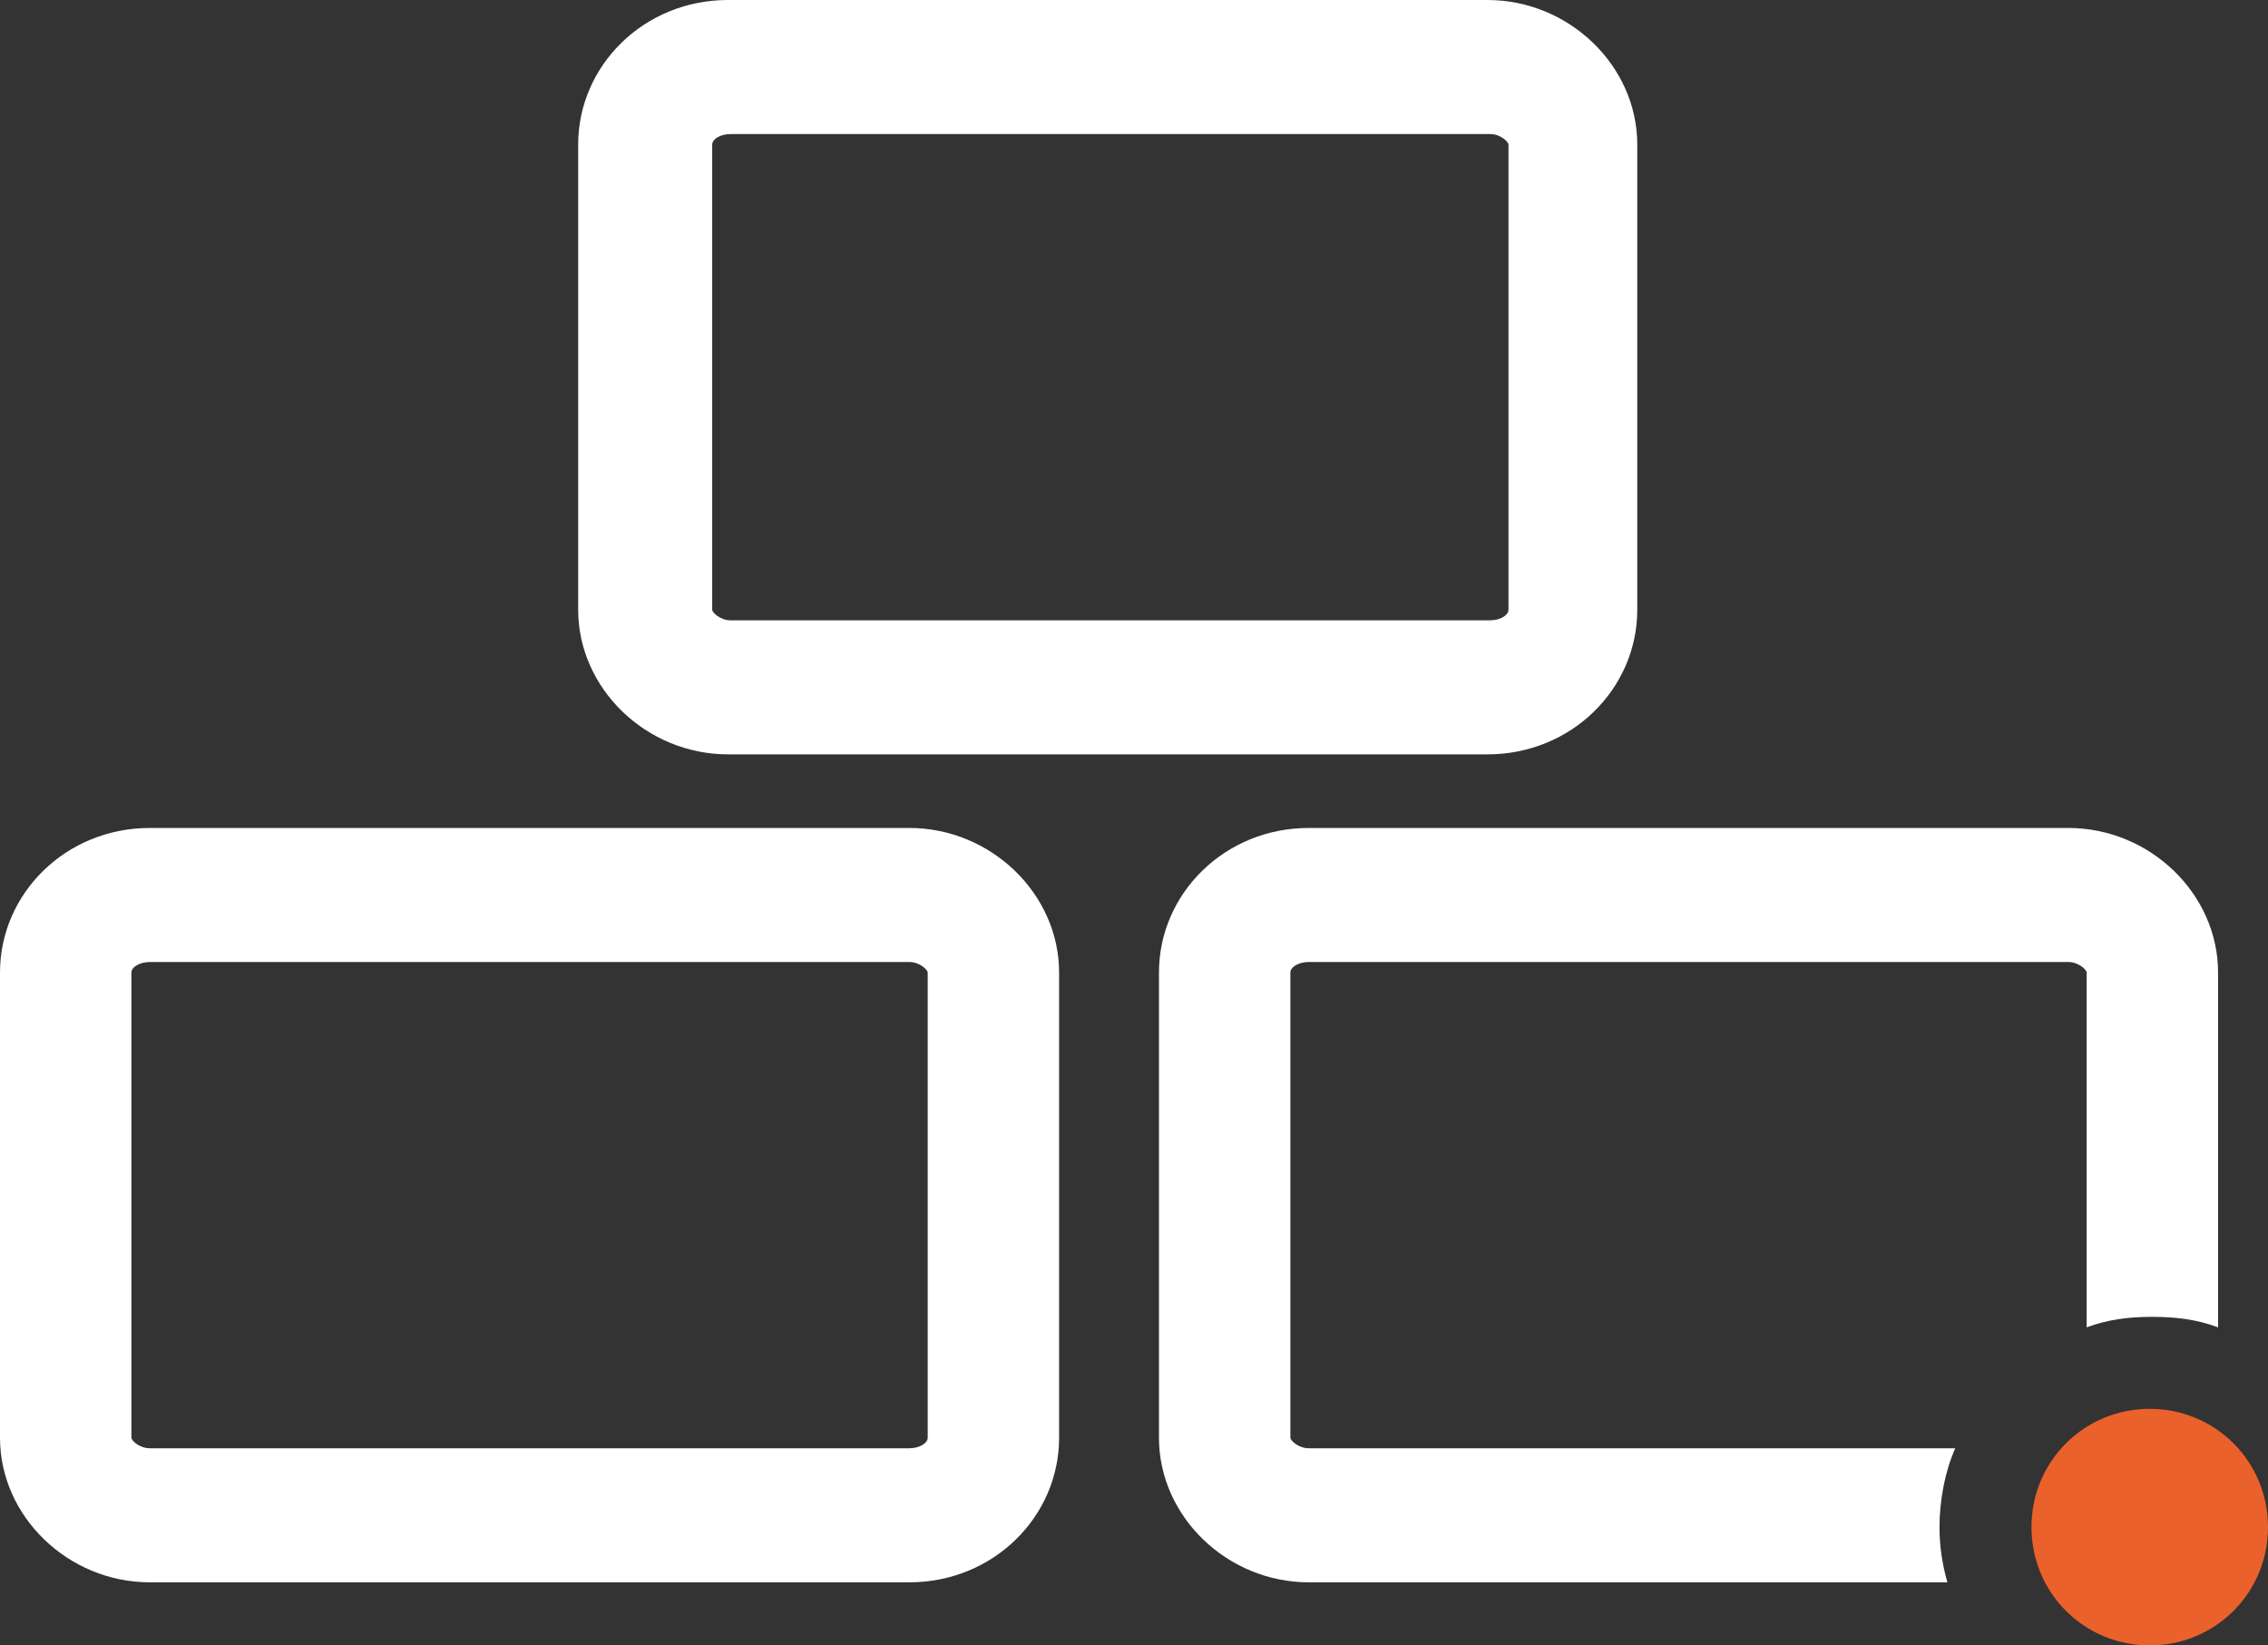
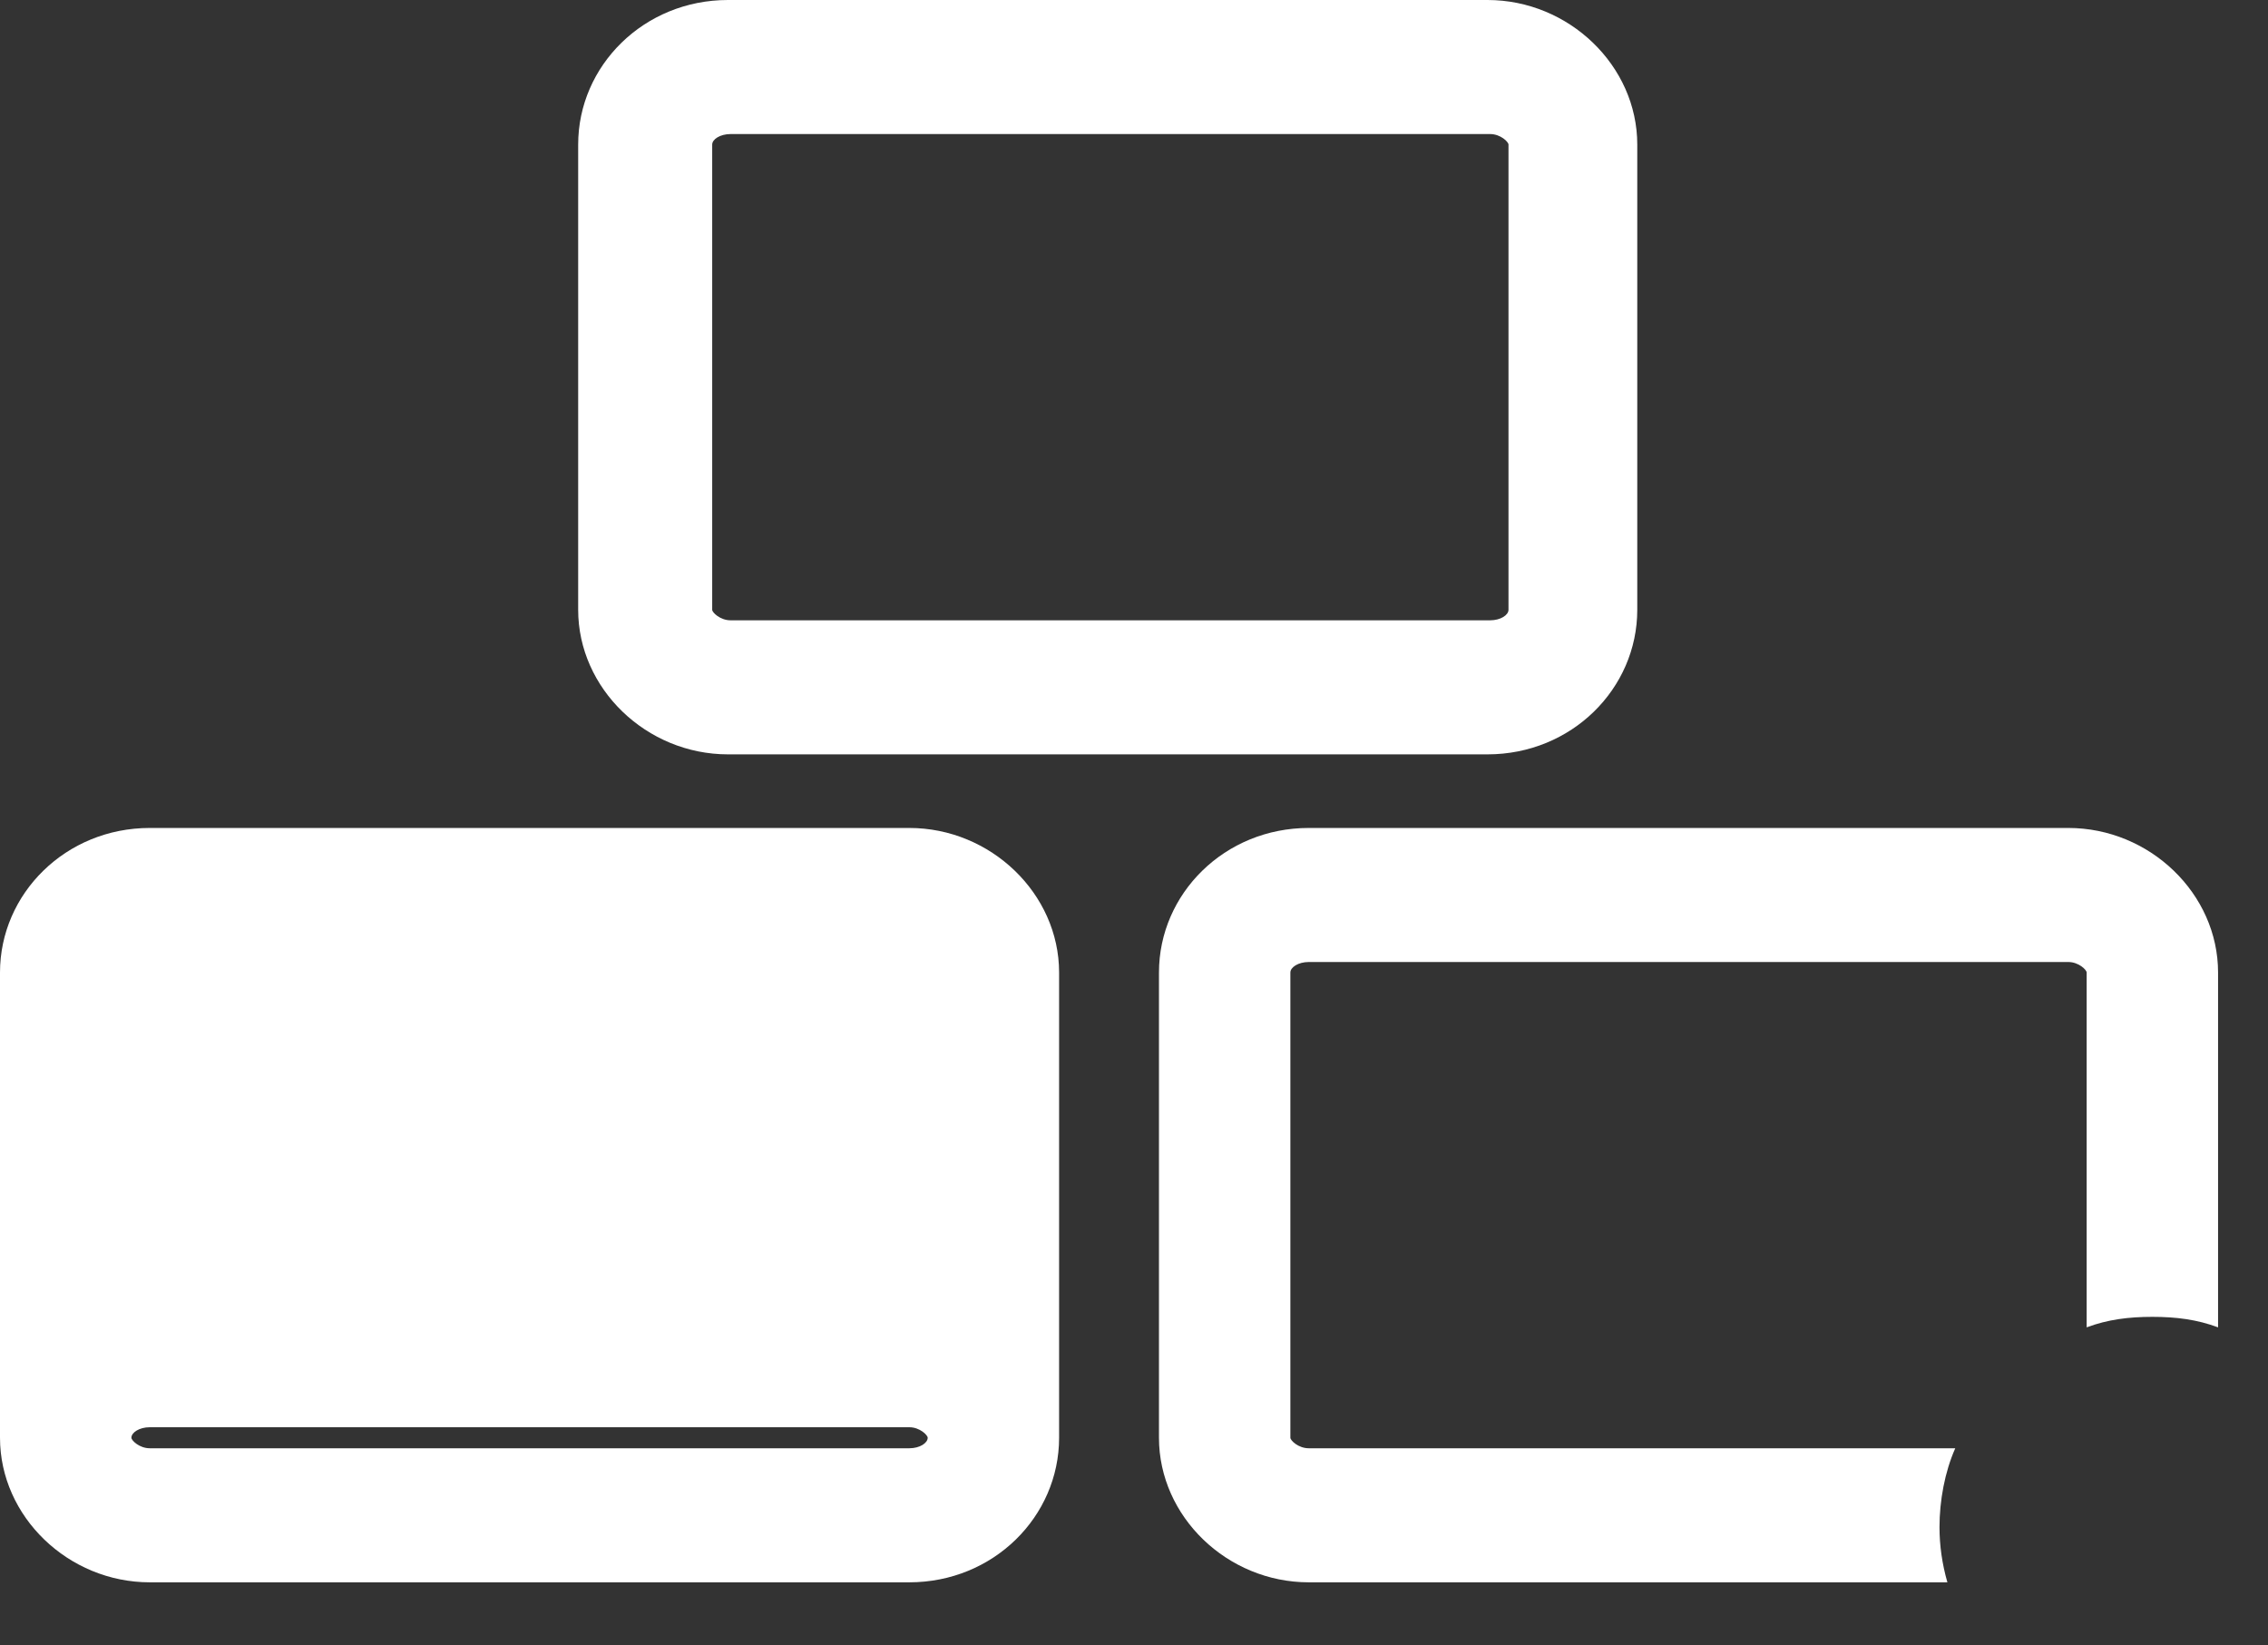
<svg xmlns="http://www.w3.org/2000/svg" id="Layer_1" version="1.1" viewBox="0 0 86.3 62.6">
  <rect x="0" y="0" width="86.3" height="62.6" fill="#333333" stroke="none" />
  <defs>
    <style>
      .st0 {
        fill: #fff;
      }

      .st1 {
        fill: #eb612b;
      }
    </style>
  </defs>
-   <path class="st1" d="M81.8,62.6c2.5,0,4.5-2,4.5-4.5s-2-4.5-4.5-4.5-4.5,2-4.5,4.5,2,4.5,4.5,4.5Z" />
  <path class="st0" d="M73.8,58.1c0-1,.2-2.1.6-3h-24.6c-.4,0-.7-.3-.7-.4v-17.7c0-.2.3-.4.7-.4h28.9c.4,0,.7.3.7.4v13.5c.8-.3,1.6-.4,2.5-.4s1.7.1,2.5.4v-13.5c0-3-2.6-5.5-5.7-5.5h-28.9c-3.2,0-5.7,2.5-5.7,5.5v17.7c0,3,2.6,5.5,5.7,5.5h24.3c-.2-.7-.3-1.4-.3-2.1Z" />
-   <path class="st0" d="M34.6,31.5H5.7c-3.2,0-5.7,2.5-5.7,5.5v17.7c0,3,2.6,5.5,5.7,5.5h28.9c3.2,0,5.7-2.5,5.7-5.5v-17.7c0-3-2.6-5.5-5.7-5.5h0ZM35.3,54.7c0,.2-.3.4-.7.4H5.7c-.4,0-.7-.3-.7-.4v-17.7c0-.2.3-.4.7-.4h28.9c.4,0,.7.3.7.4v17.7h0Z" />
+   <path class="st0" d="M34.6,31.5H5.7c-3.2,0-5.7,2.5-5.7,5.5v17.7c0,3,2.6,5.5,5.7,5.5h28.9c3.2,0,5.7-2.5,5.7-5.5v-17.7c0-3-2.6-5.5-5.7-5.5h0ZM35.3,54.7c0,.2-.3.4-.7.4H5.7c-.4,0-.7-.3-.7-.4c0-.2.3-.4.7-.4h28.9c.4,0,.7.3.7.4v17.7h0Z" />
  <path class="st0" d="M27.7,28.7h28.9c3.2,0,5.7-2.5,5.7-5.5V5.5c0-3-2.6-5.5-5.7-5.5h-28.9c-3.2,0-5.7,2.5-5.7,5.5v17.7c0,3,2.6,5.5,5.7,5.5ZM27.1,5.5c0-.2.3-.4.7-.4h28.9c.4,0,.7.3.7.4v17.7c0,.2-.3.4-.7.4h-28.9c-.4,0-.7-.3-.7-.4V5.5Z" />
</svg>